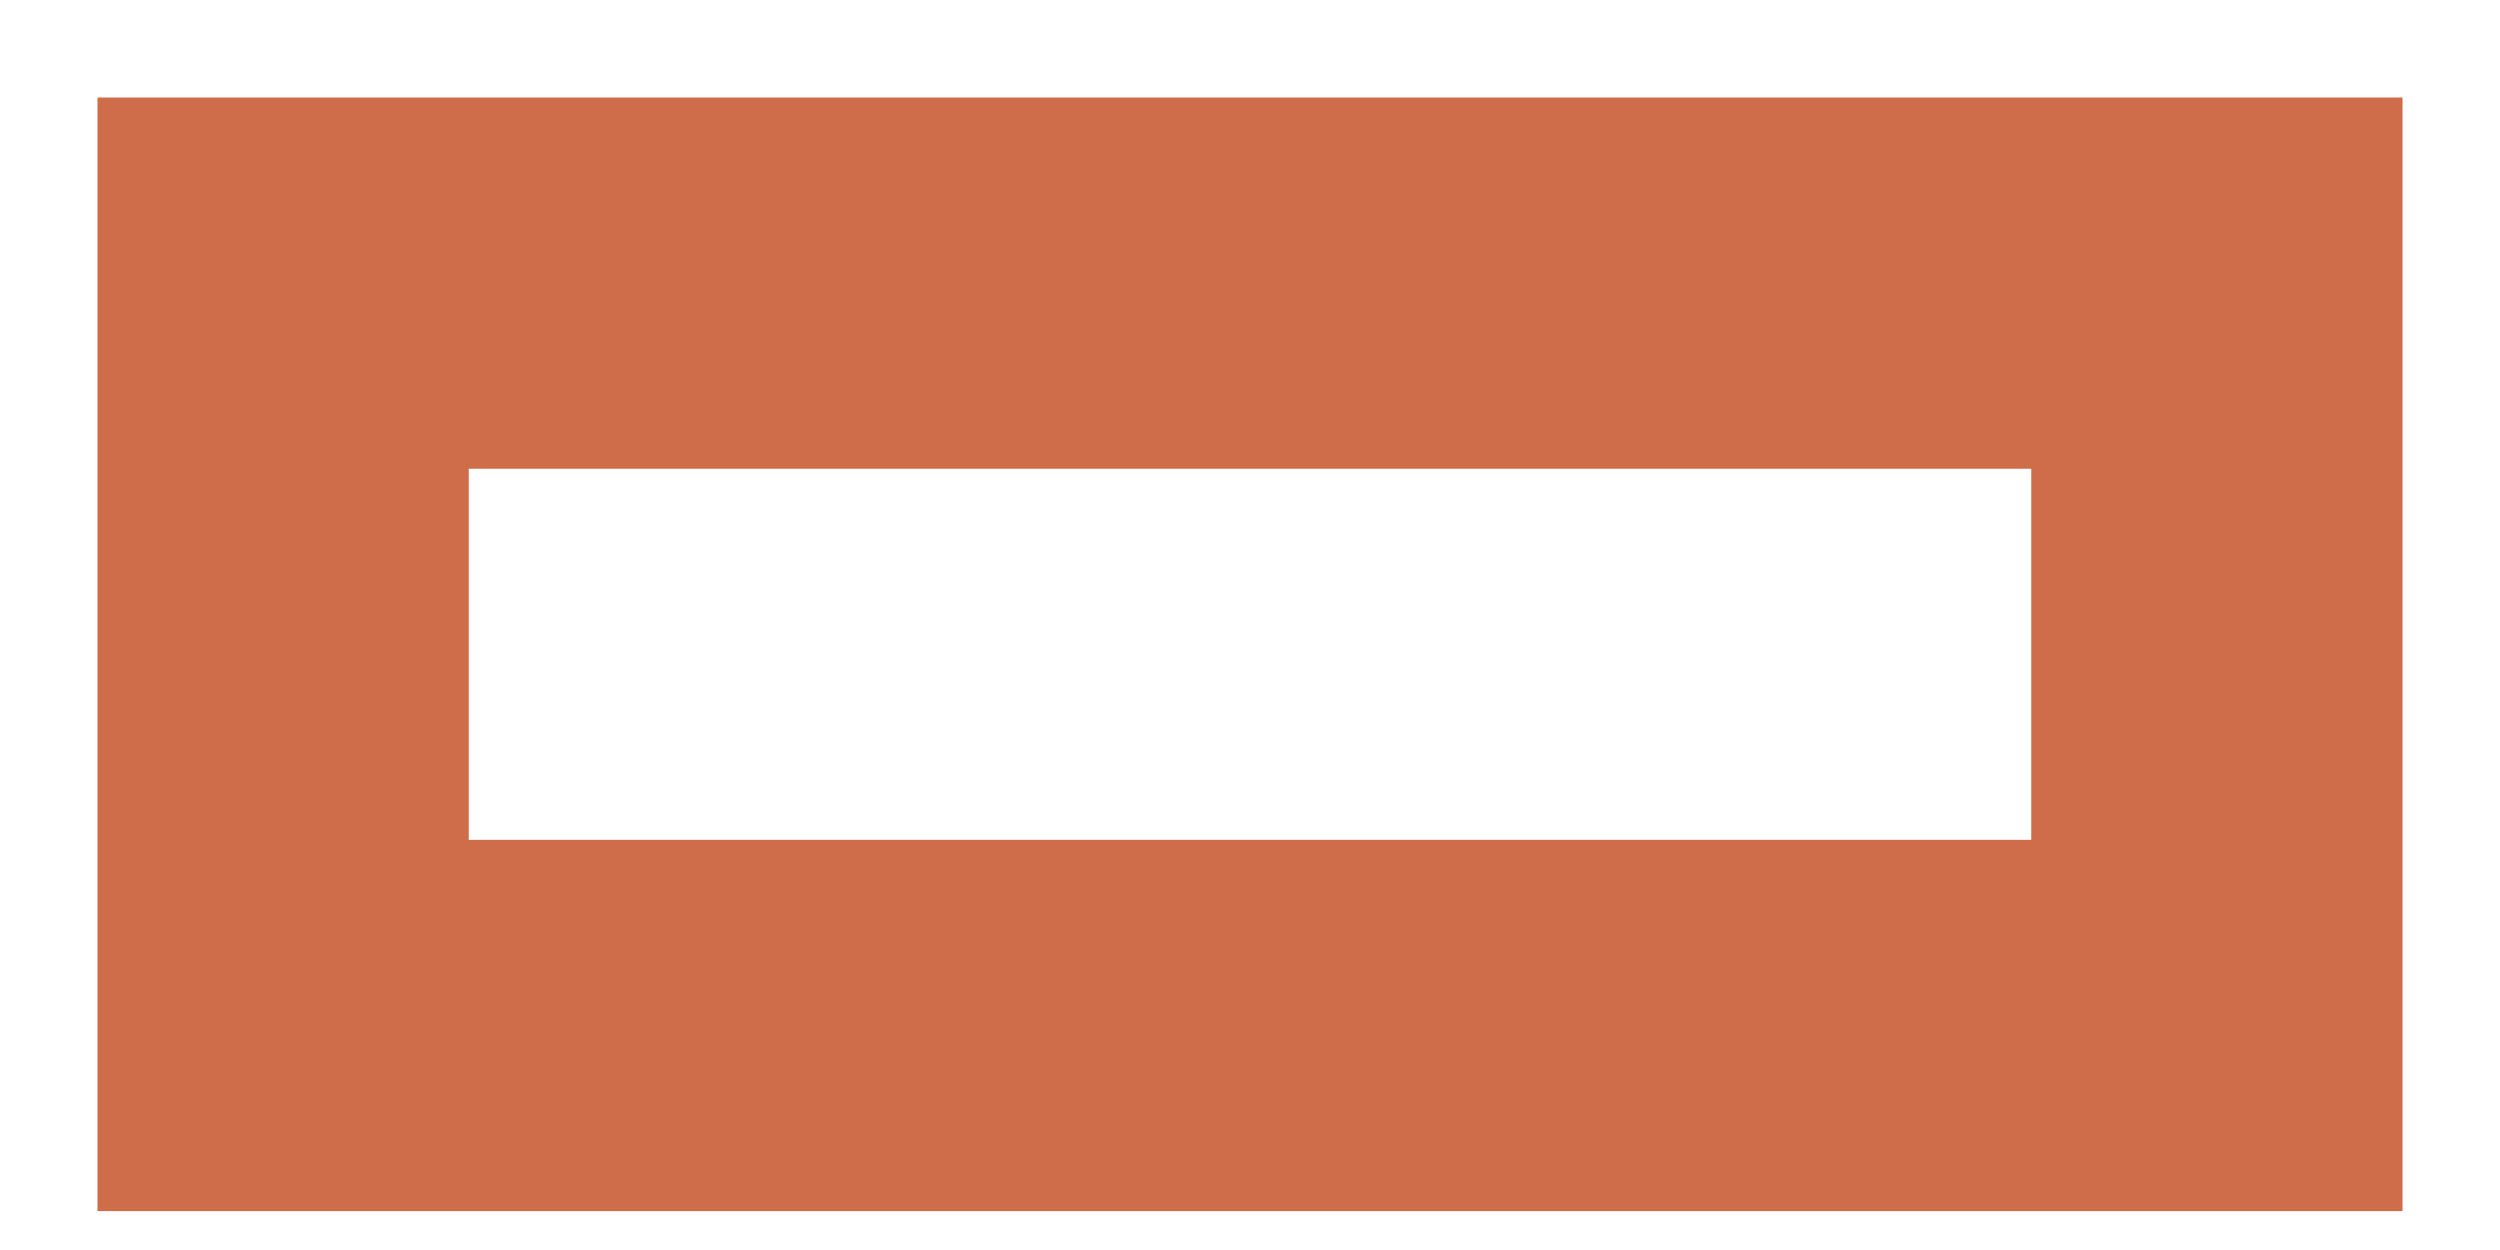
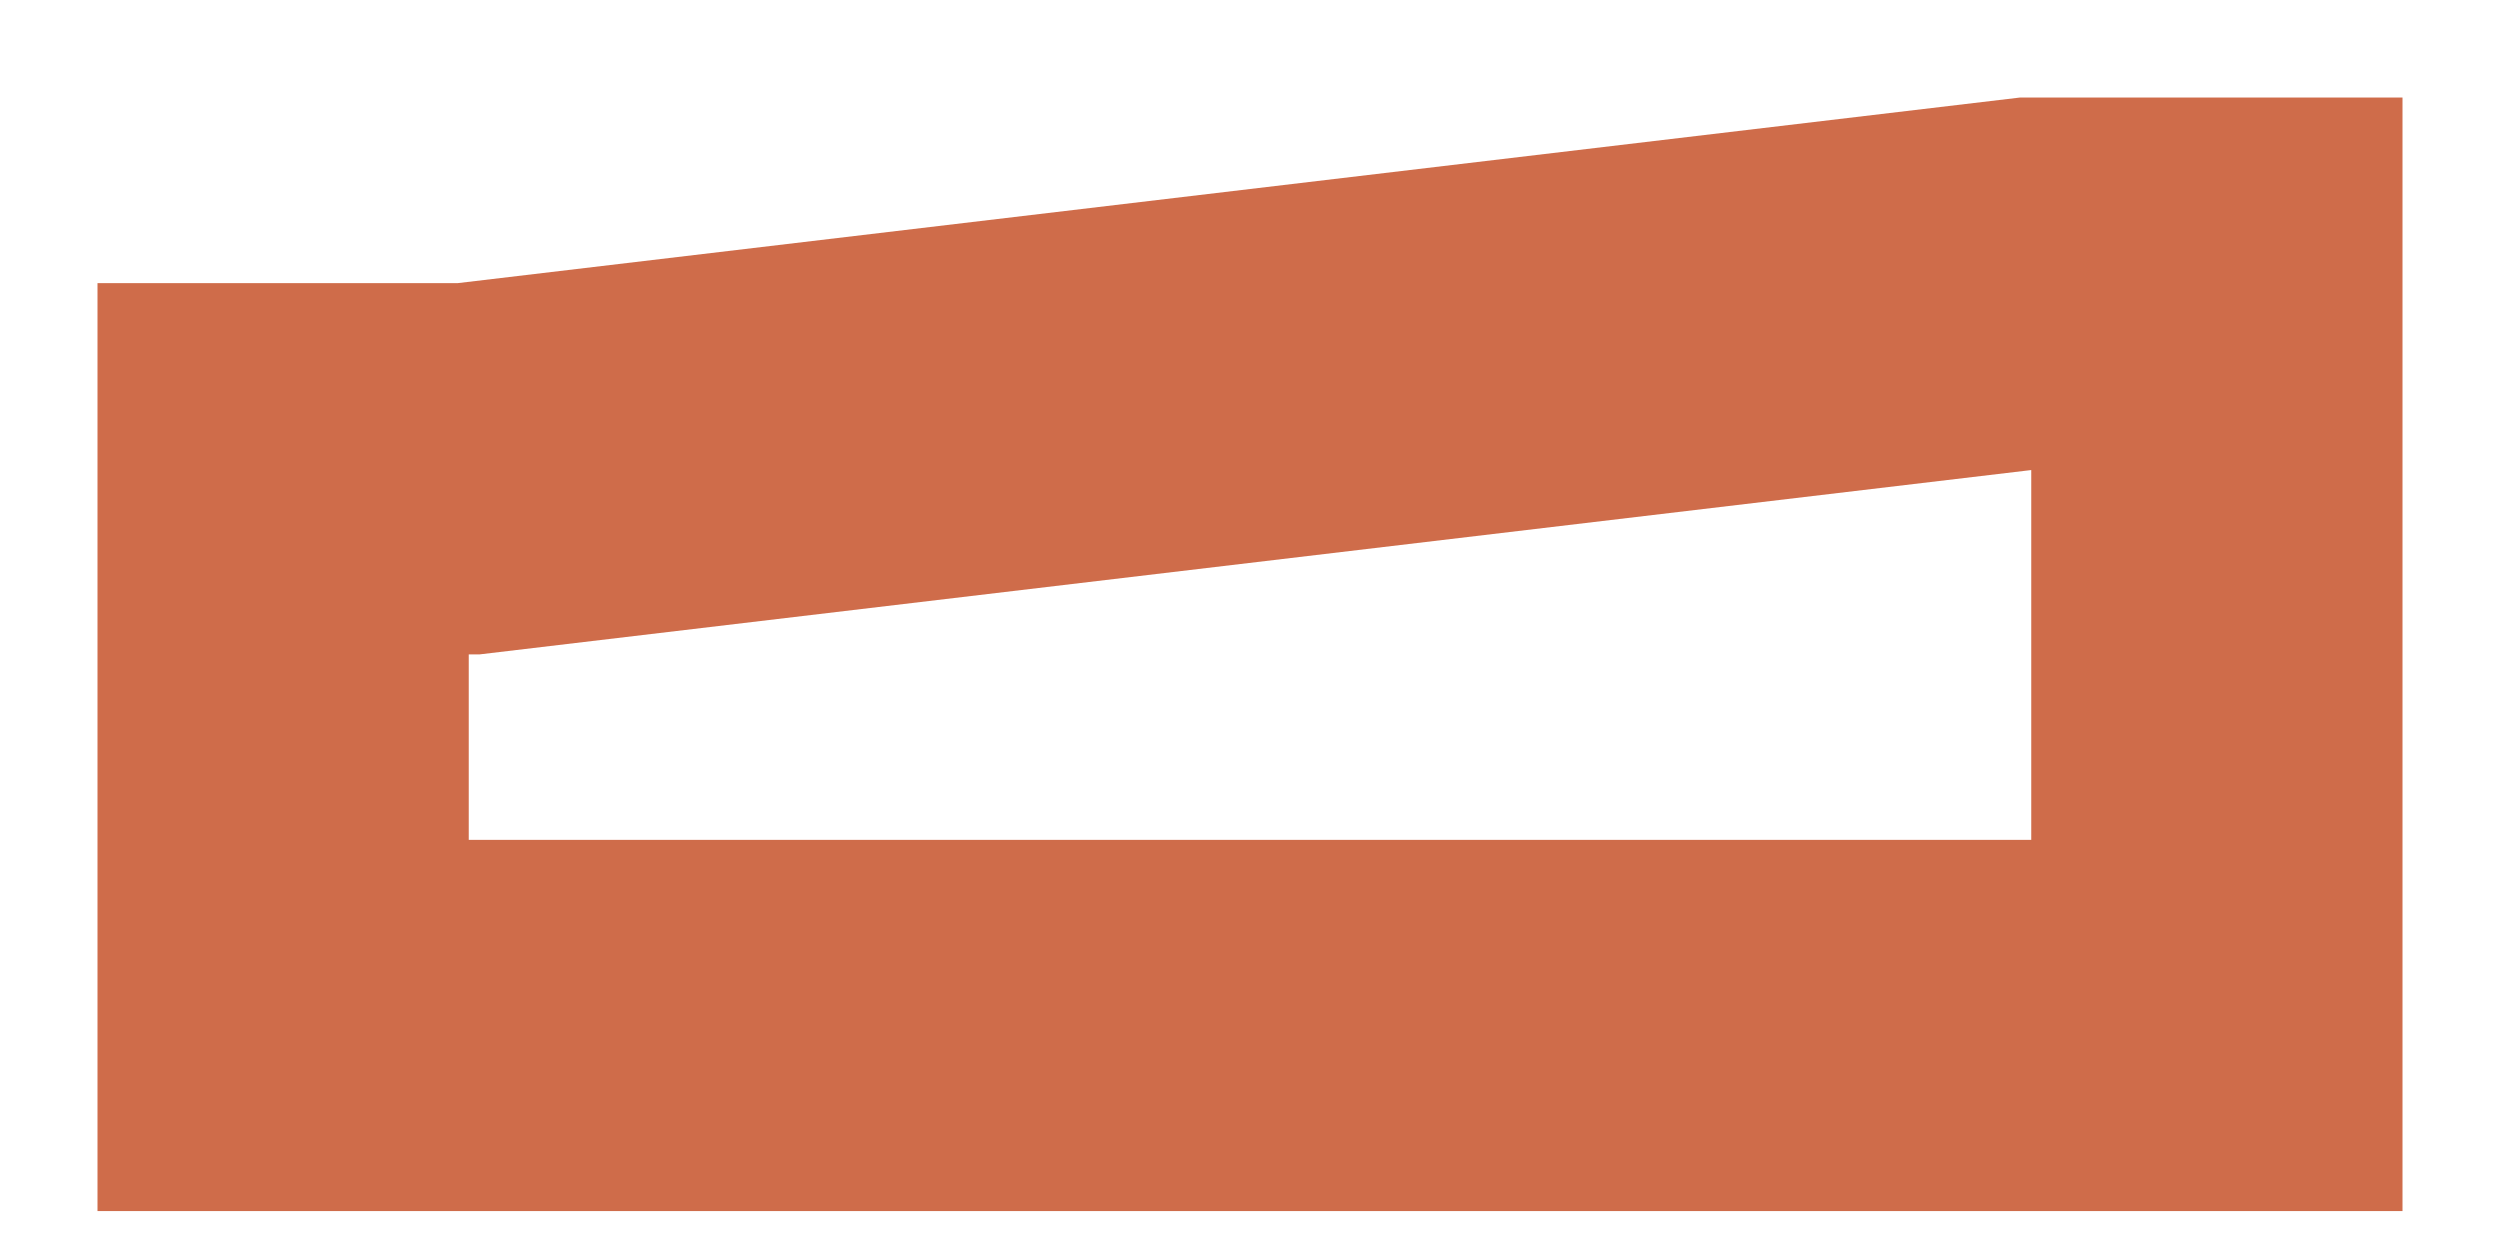
<svg xmlns="http://www.w3.org/2000/svg" fill="none" height="100%" overflow="visible" preserveAspectRatio="none" style="display: block;" viewBox="0 0 16 8" width="100%">
-   <path d="M14.188 1.812V5.375L14.188 6.563H1.812V5.375L1.812 3V1.812H3L13 1.812H14.188Z" id="Rectangle 1257" stroke="#CF6C4A" stroke-width="2.376" />
+   <path d="M14.188 1.812V5.375L14.188 6.563H1.812V5.375L1.812 3H3L13 1.812H14.188Z" id="Rectangle 1257" stroke="#CF6C4A" stroke-width="2.376" />
</svg>